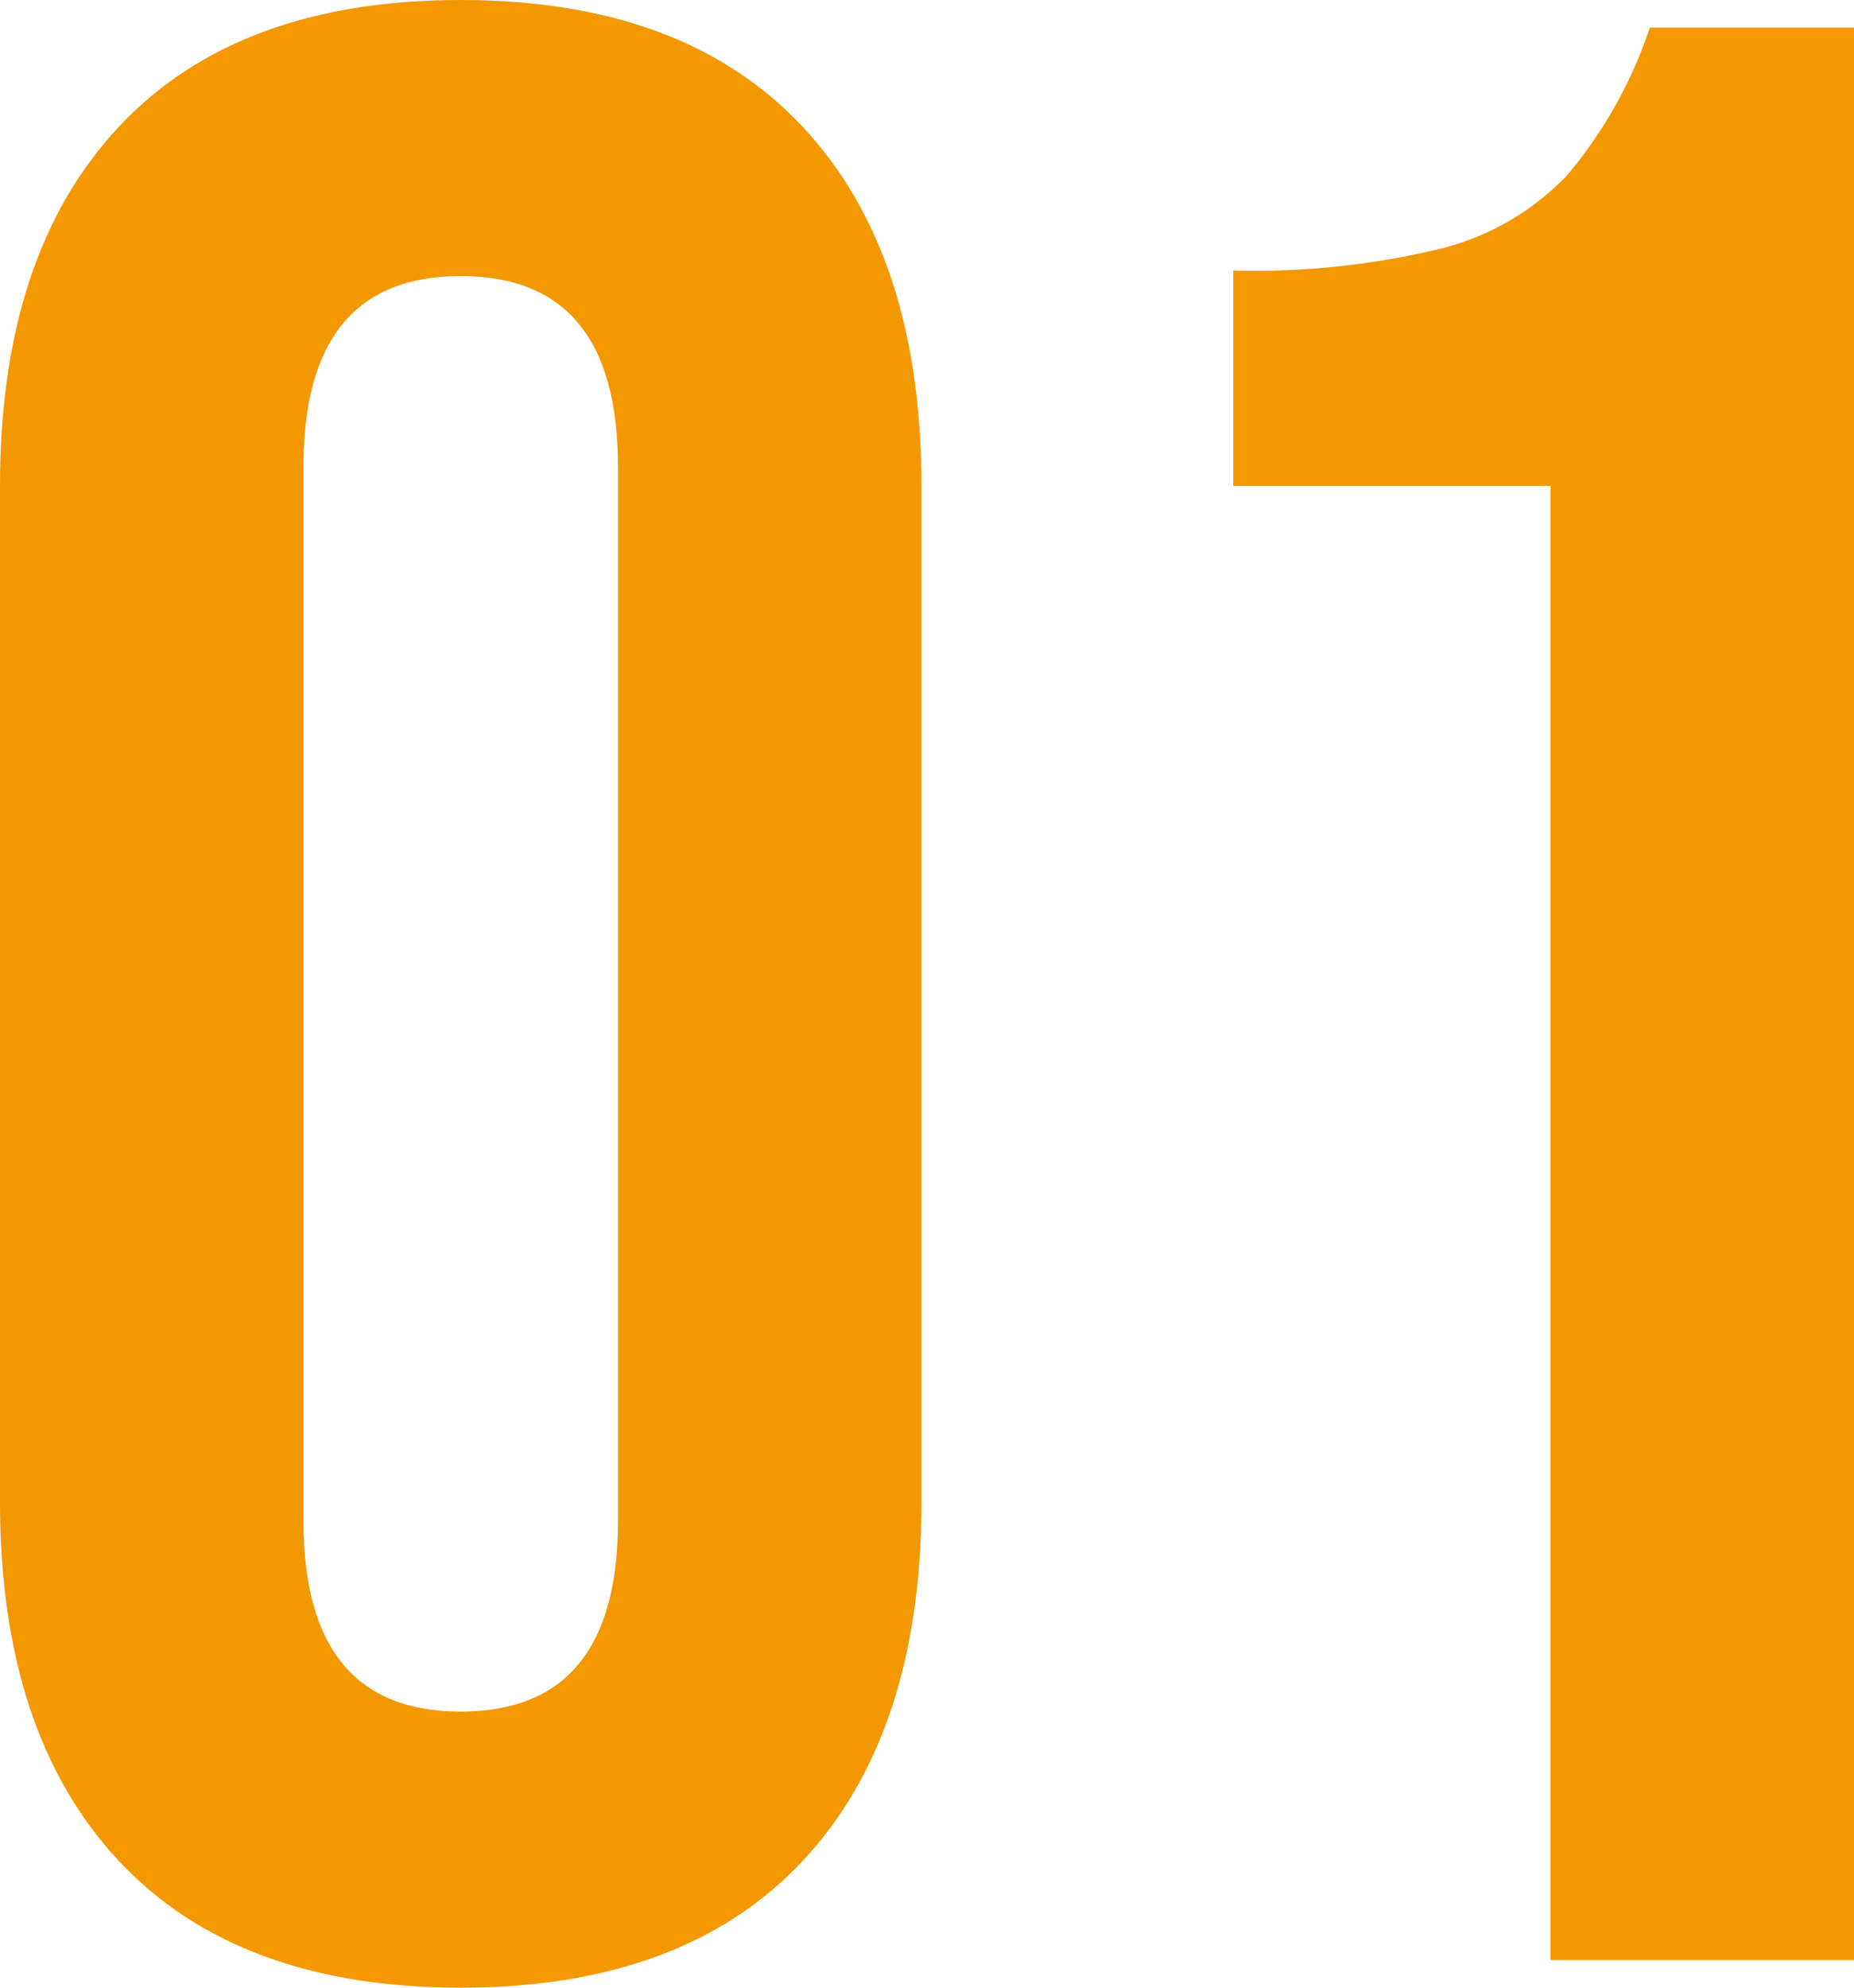
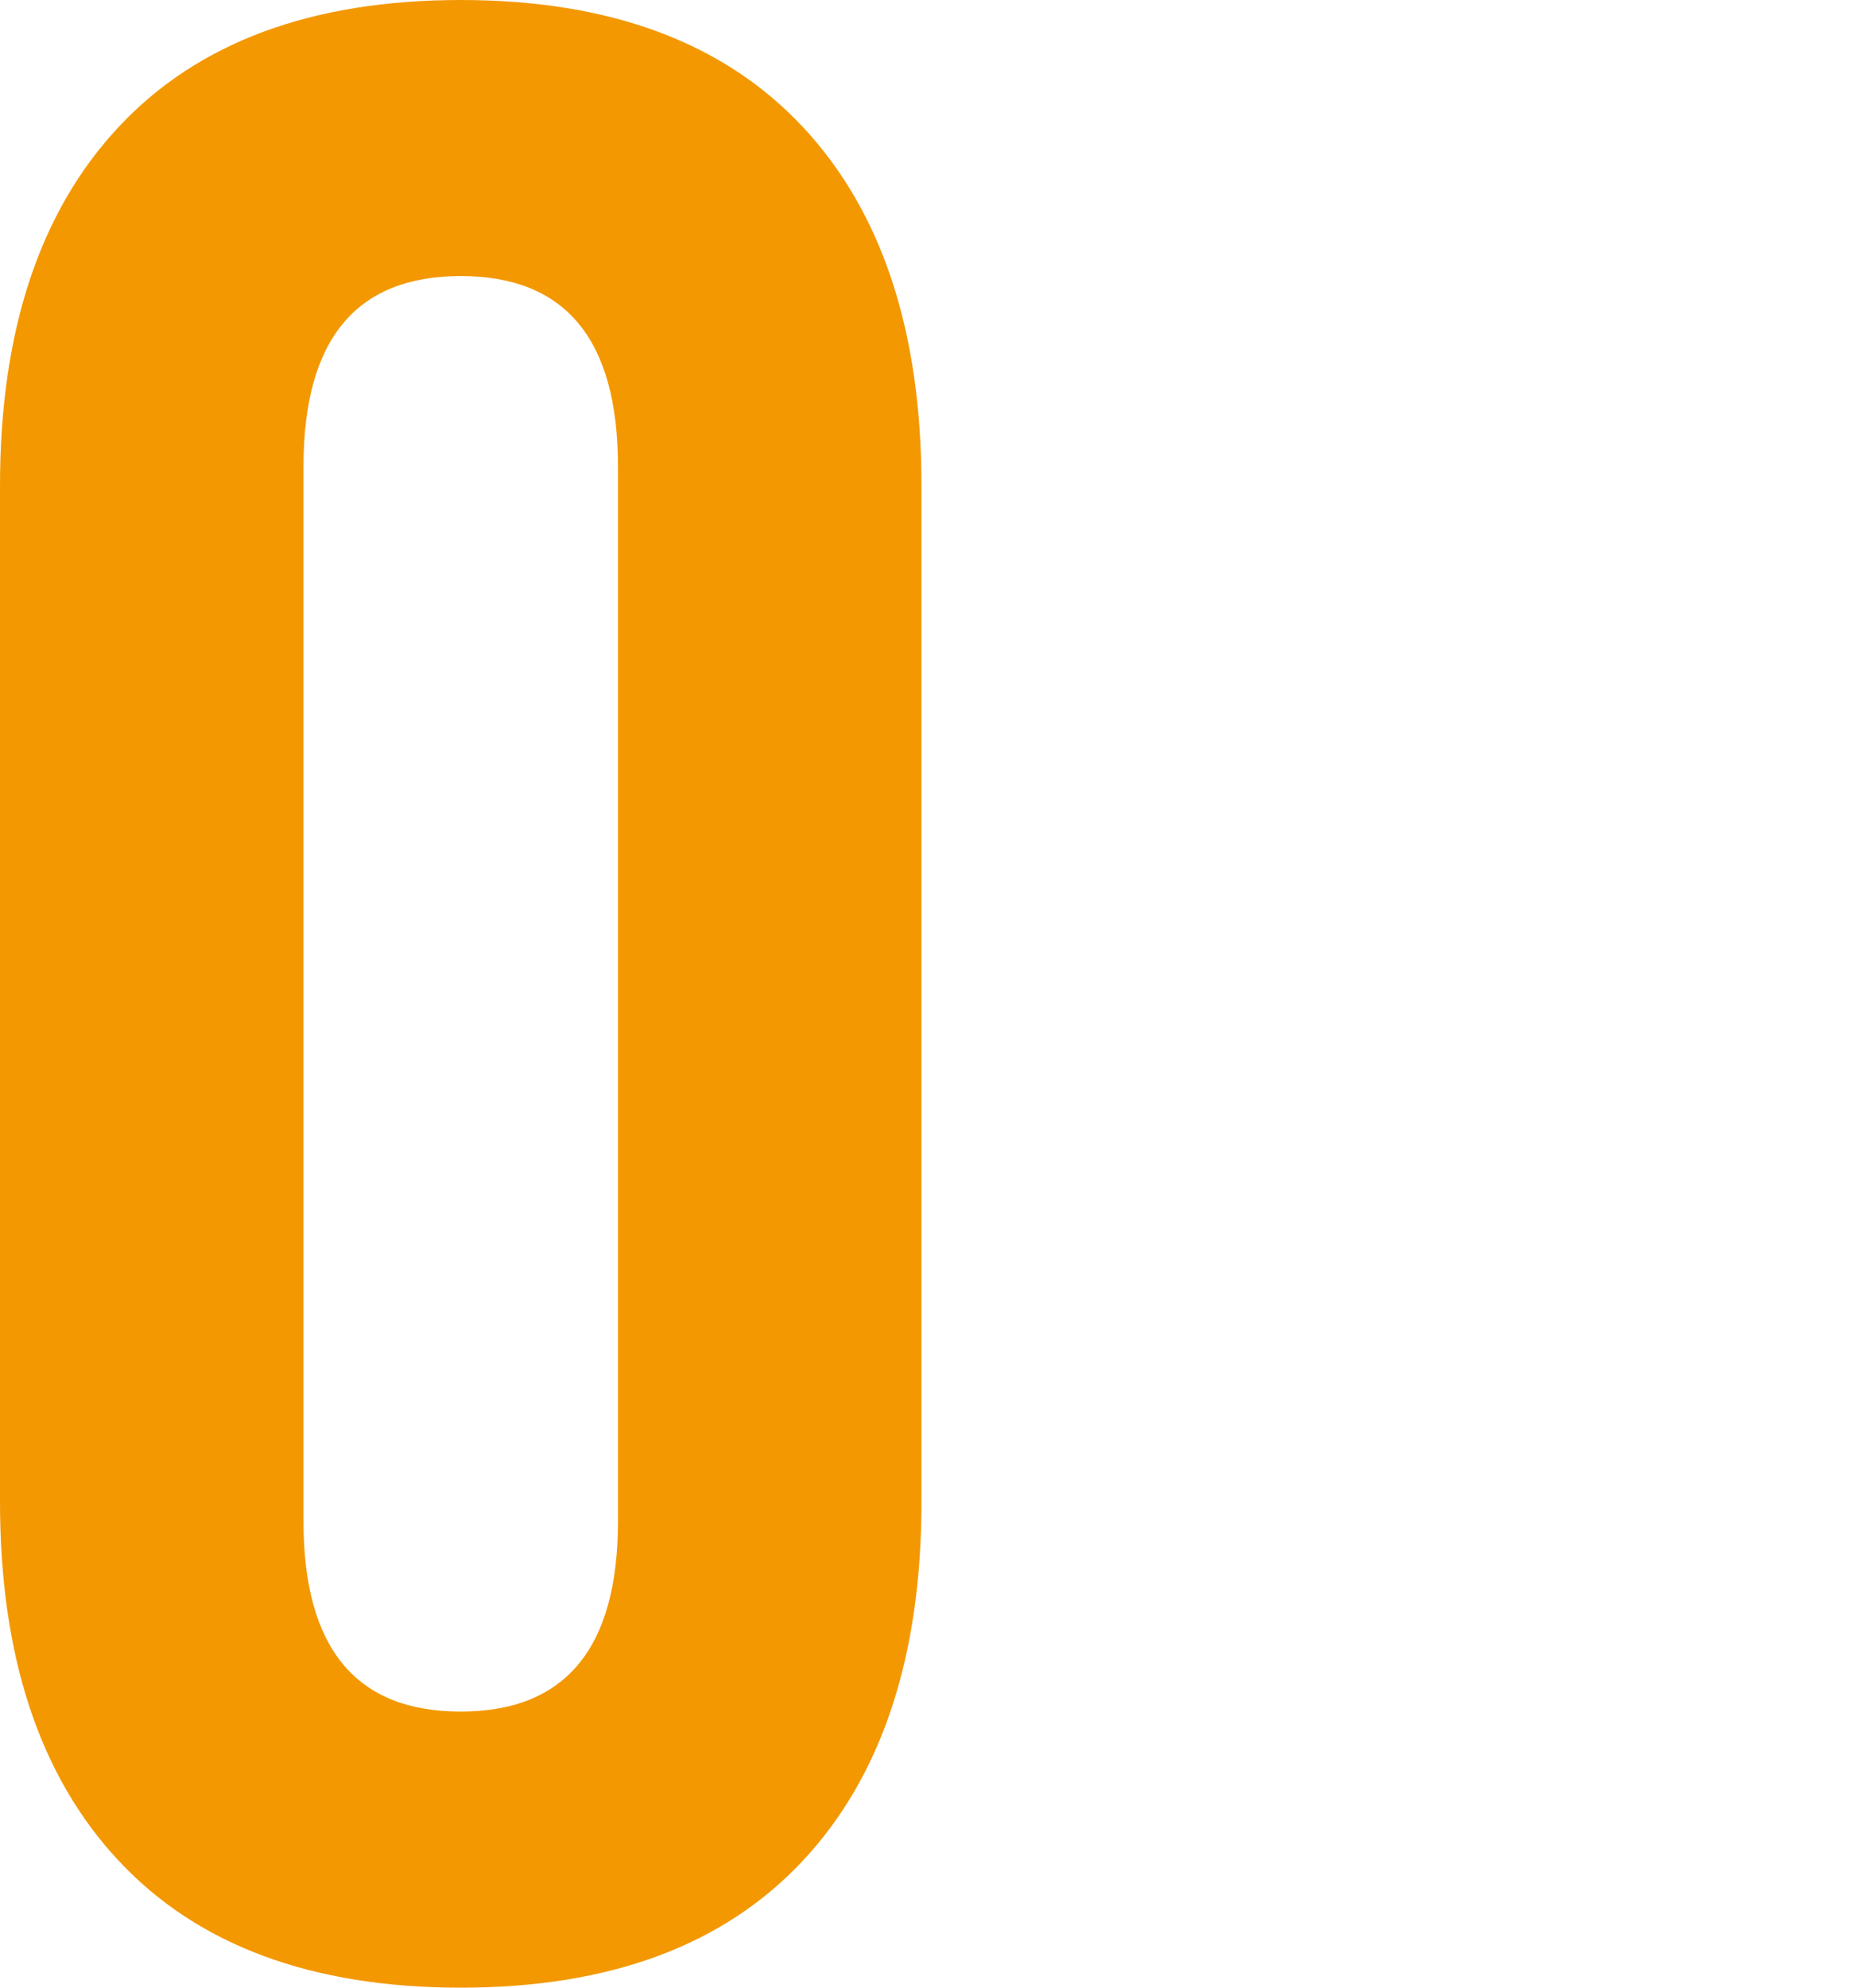
<svg xmlns="http://www.w3.org/2000/svg" width="56" height="60" viewBox="0 0 56 60">
  <g id="_01" data-name="01" transform="translate(-20 -5103)">
    <path id="パス_281" data-name="パス 281" d="M3.583,56.167Q0,52.333,0,45.333V14.666q0-7,3.583-10.833T13.917,0q6.75,0,10.333,3.833t3.583,10.833V45.333q0,7-3.583,10.834T13.917,60Q7.166,60,3.583,56.167M18.666,45.916V14.084q0-5.751-4.749-5.751t-4.75,5.751V45.916q0,5.752,4.75,5.75t4.749-5.75" transform="translate(20 5103)" fill="#f39801" />
-     <path id="パス_282" data-name="パス 282" d="M46.833,14.667H37.25v-6.5A24.017,24.017,0,0,0,43.542,7.5a7.919,7.919,0,0,0,3.791-2.208,13.568,13.568,0,0,0,2.5-4.459H56V59.167H46.833Z" transform="translate(20 5103)" fill="#f39801" />
  </g>
</svg>